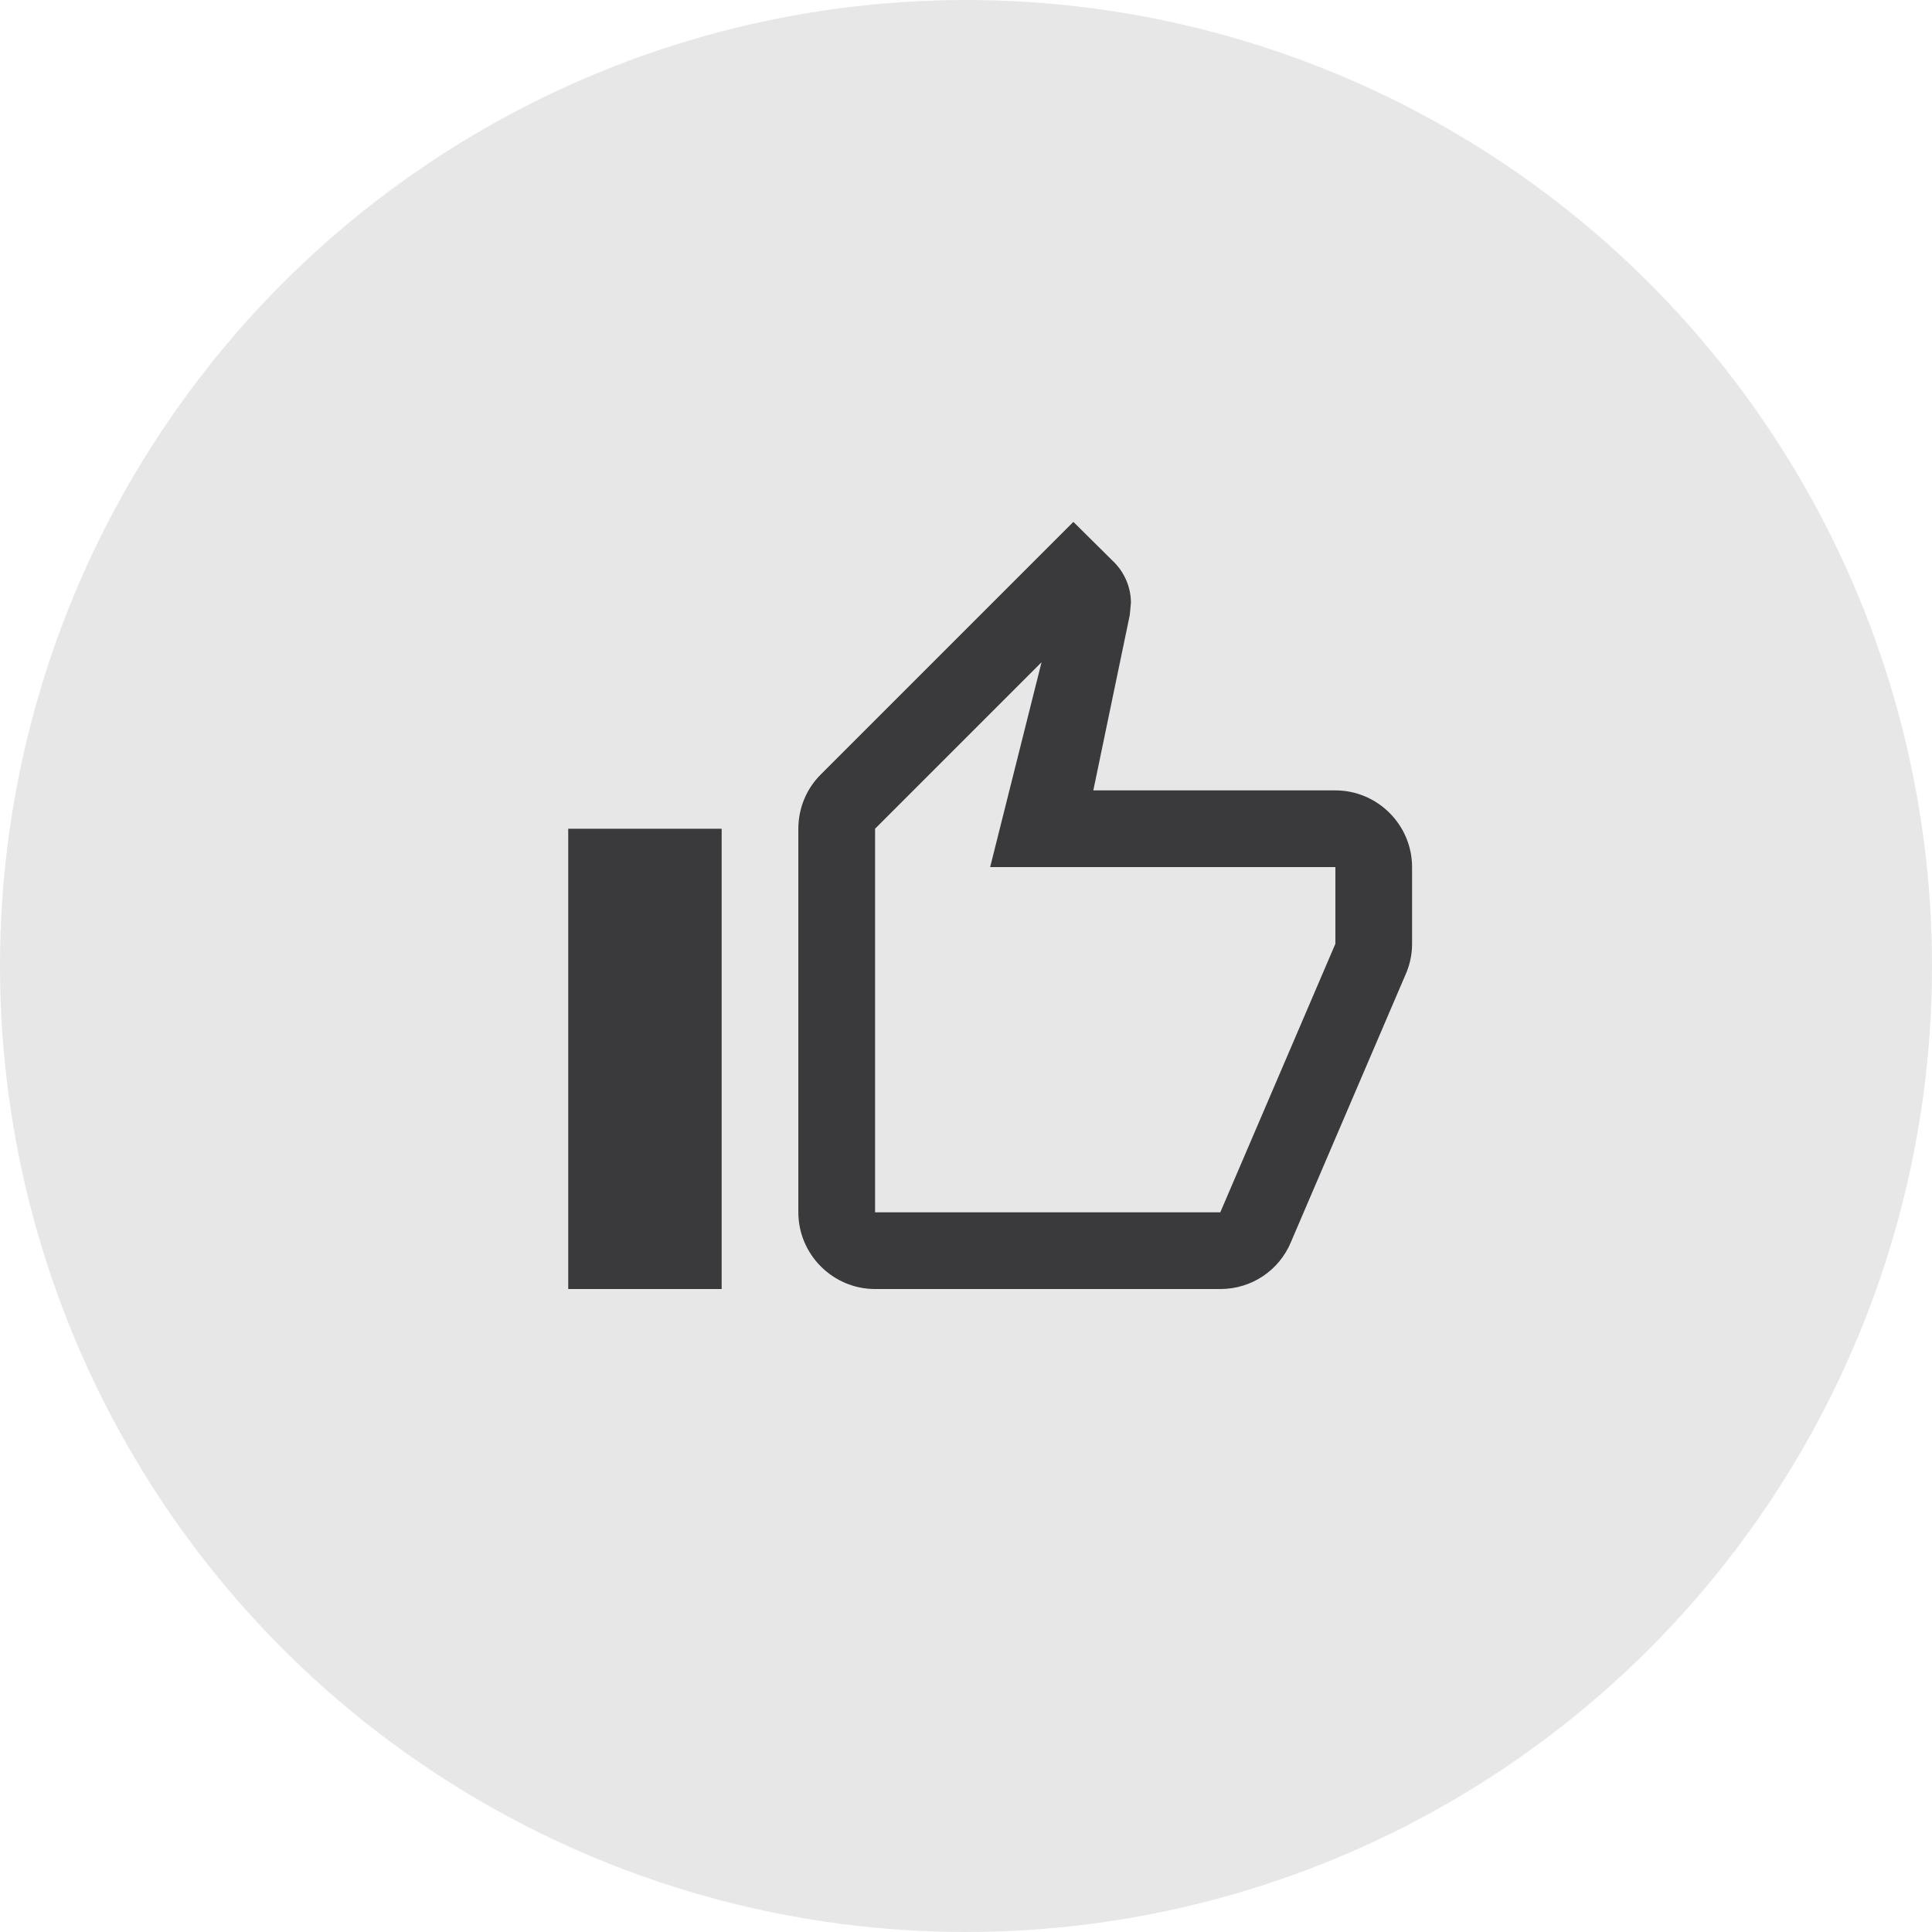
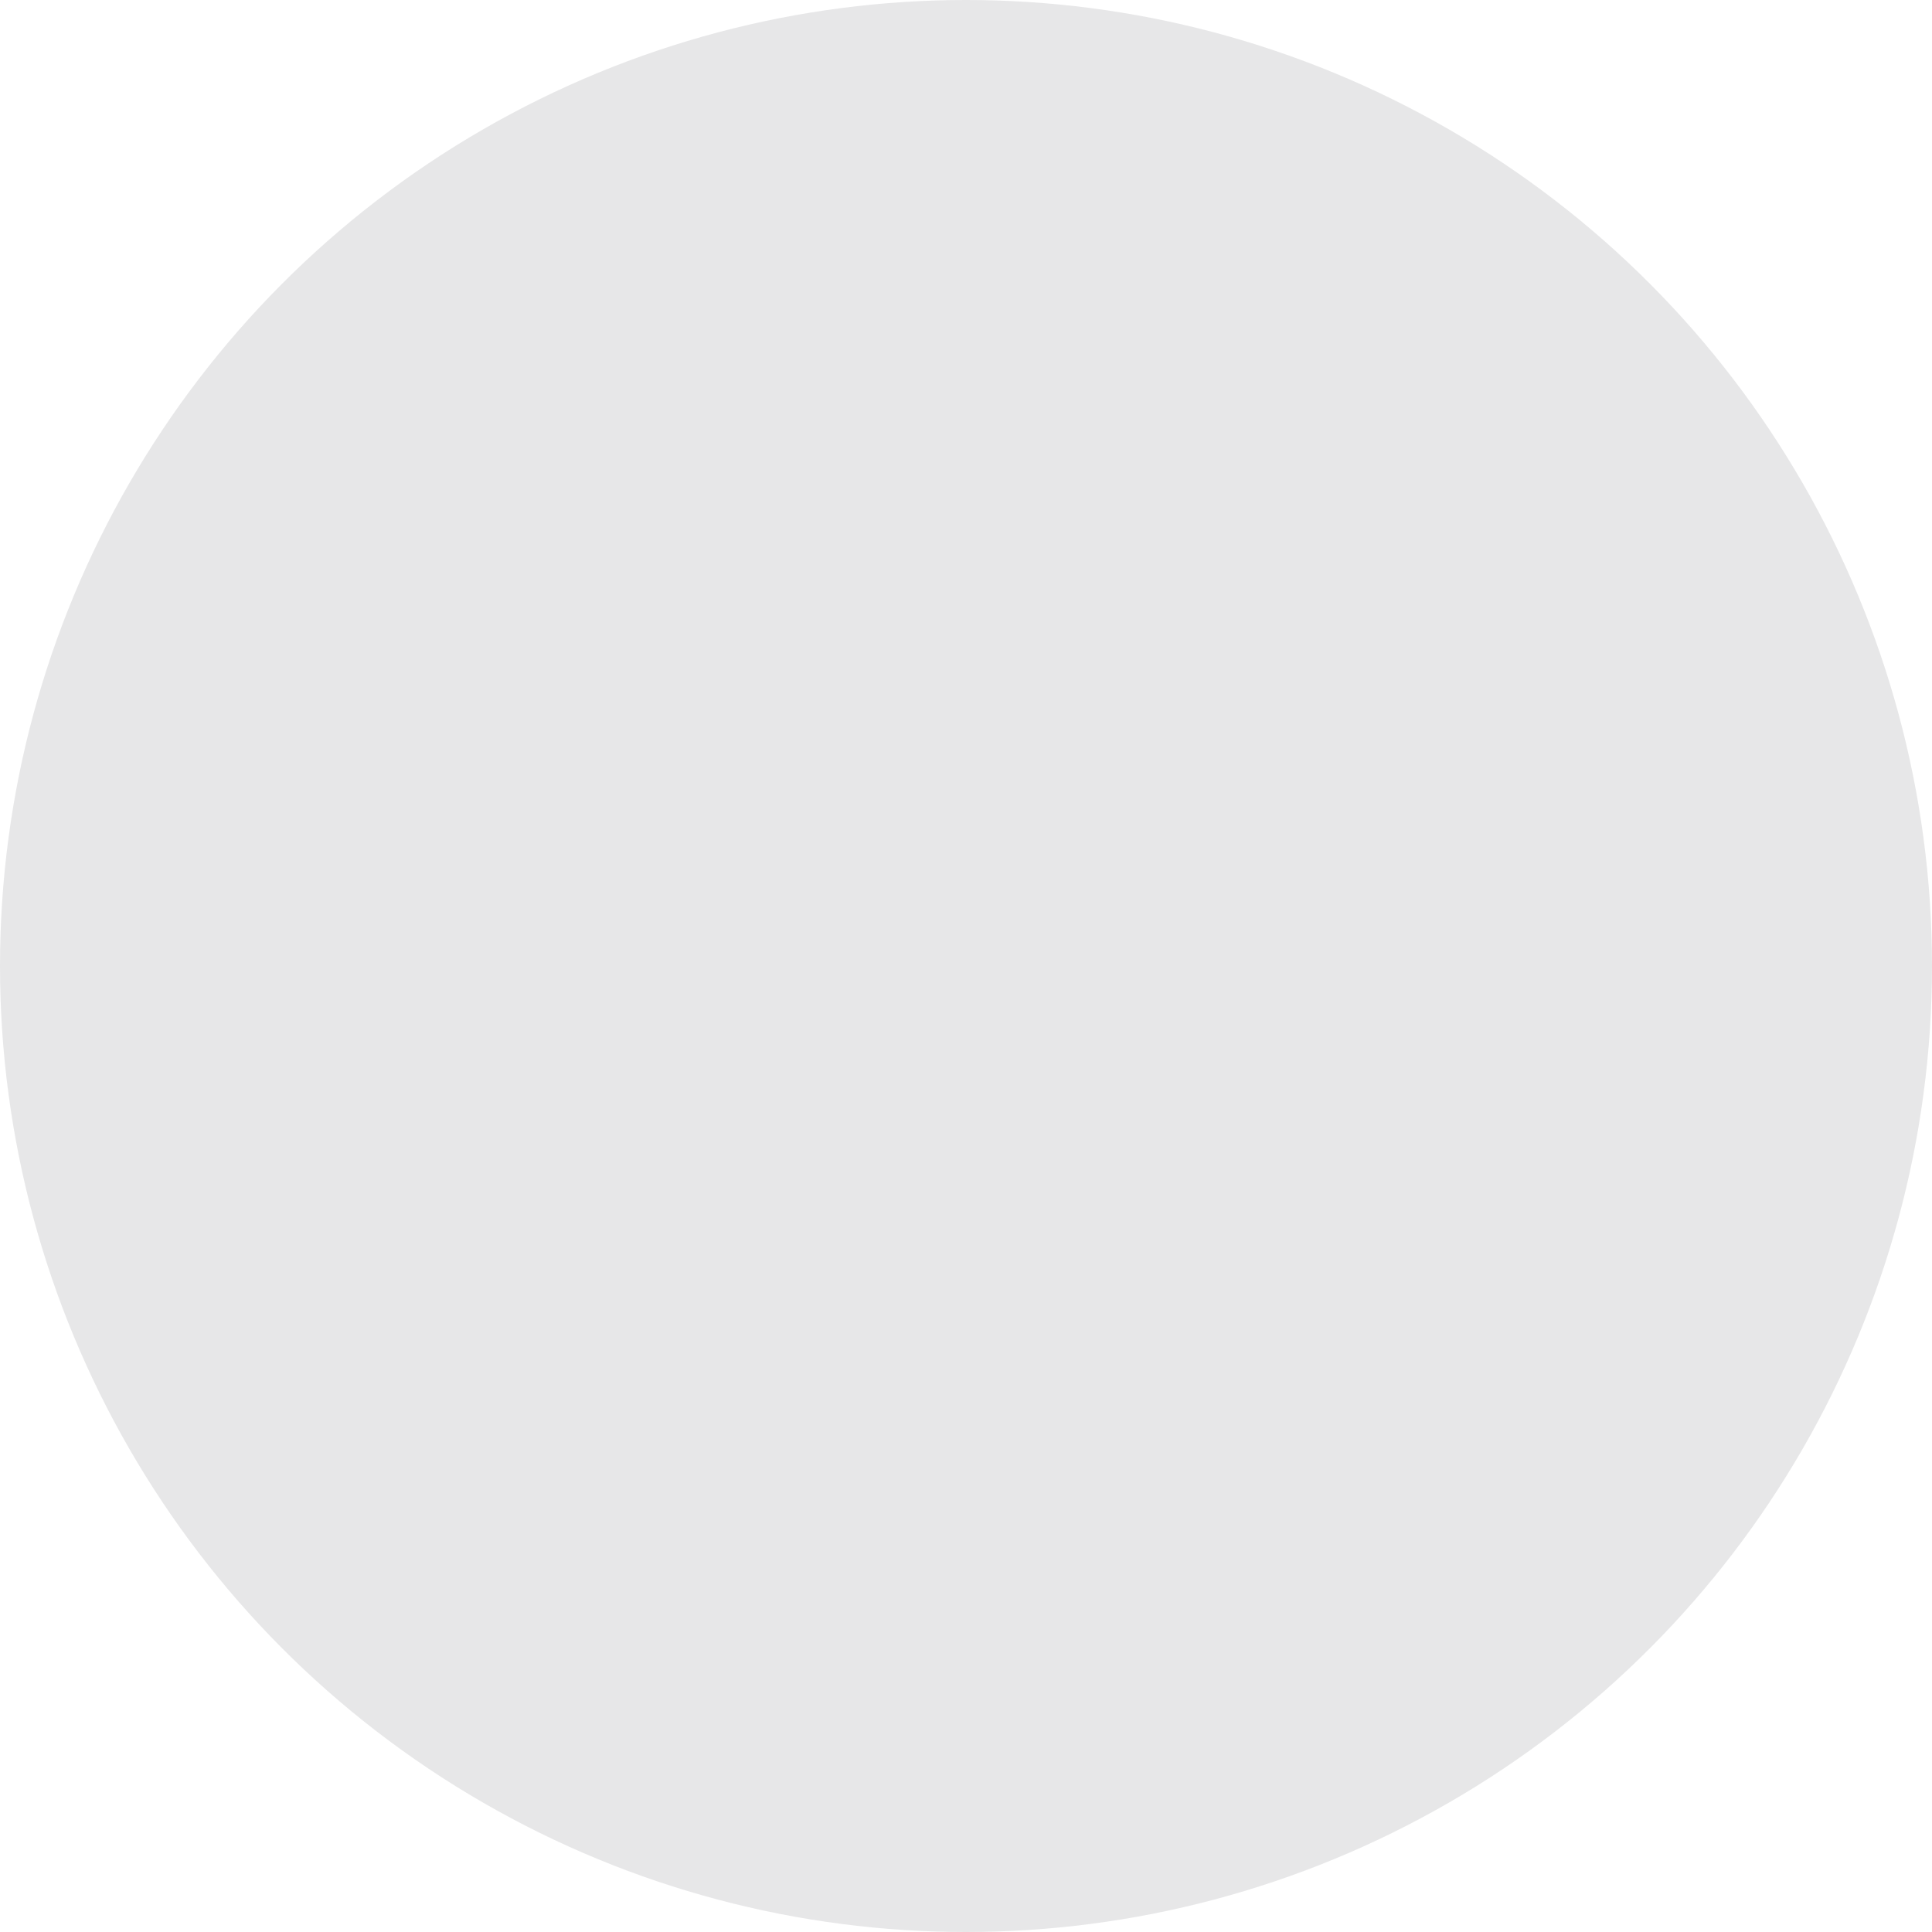
<svg xmlns="http://www.w3.org/2000/svg" id="Ebene_5" width="80" height="80" viewBox="0 0 80 80">
  <circle cx="40" cy="40" r="40" fill="#e7e7e8" />
-   <path d="m36.235,53.376h14.295c1.318,0,2.446-.794,2.922-1.938l4.797-11.197c.143-.365.222-.747.222-1.159v-3.177c0-1.747-1.429-3.177-3.177-3.177h-10.022l1.509-7.258.048-.508c0-.651-.27-1.255-.699-1.684l-1.684-1.668-10.467,10.467c-.572.572-.921,1.366-.921,2.239v15.883c0,1.747,1.429,3.177,3.177,3.177Zm0-19.06l6.893-6.893-2.128,8.481h14.295v3.177l-4.765,11.118h-14.295v-15.883Zm-12.706,0h6.353v19.06h-6.353v-19.06Z" fill="#3a3a3c" />
</svg>